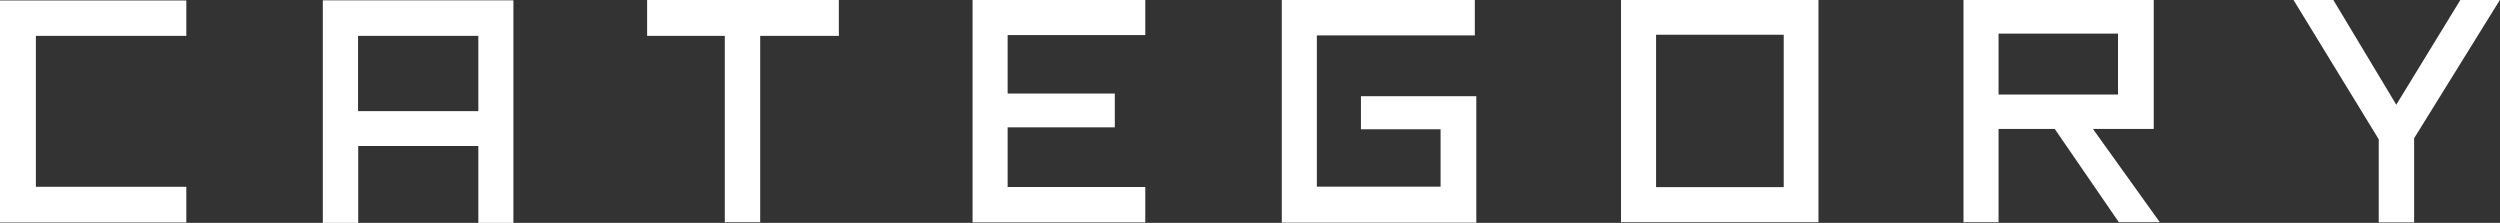
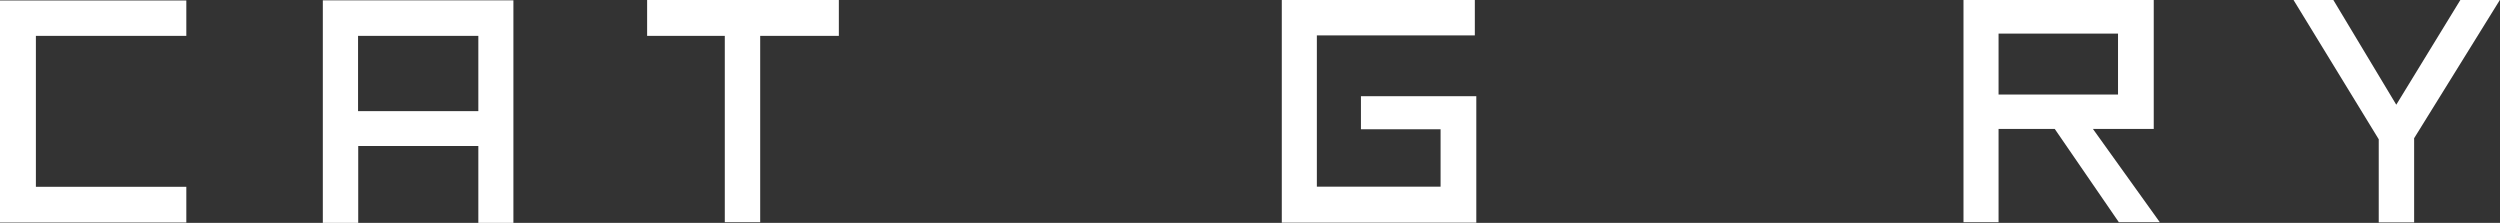
<svg xmlns="http://www.w3.org/2000/svg" id="b" width="152.56" height="13.6" viewBox="0 0 152.56 13.6">
  <rect x="0" y="0" width="152.56" height="13.6" fill="#333333" stroke="none" />
  <defs>
    <style>.d{fill:#fff;}</style>
  </defs>
  <g id="c">
    <path class="d" d="m0,13.58V.03h11.37v2.16H2.19v9.21h9.18v2.18H0Z" />
    <path class="d" d="m29.19,13.6v-4.69h-7.33v4.69h-2.16V.02h11.63v13.58h-2.14Zm0-11.41h-7.34v4.59h7.34V2.19Z" />
    <path class="d" d="m46.39,2.19v11.37h-2.16V2.19h-4.74V0h11.7v2.19h-4.79Z" />
-     <path class="d" d="m59.35,13.56V0h10.54v2.14h-8.4v3.57h6.54v2.06h-6.54v3.64h8.4v2.16h-10.54Z" />
    <path class="d" d="m78.22,13.58V0h11.78v2.16h-9.64v9.23h7.55v-3.5h-4.86v-2.02h7.04v7.72h-11.87Z" />
-     <path class="d" d="m98.92,13.56V0h12.05v13.56h-12.05Zm9.93-11.44h-7.79v9.3h7.79V2.12Z" />
    <path class="d" d="m129.3,13.56l-3.91-5.69h-3.43v5.69h-2.14V0h11.61v7.87h-3.71l4.08,5.69h-2.5Zm-.05-11.51h-7.29v3.72h7.29v-3.72Z" />
    <path class="d" d="m147.32,8.45v5.12h-2.16v-5.07l-5.2-8.5h2.43l3.84,6.39,3.91-6.39h2.41l-5.24,8.45Z" />
  </g>
</svg>